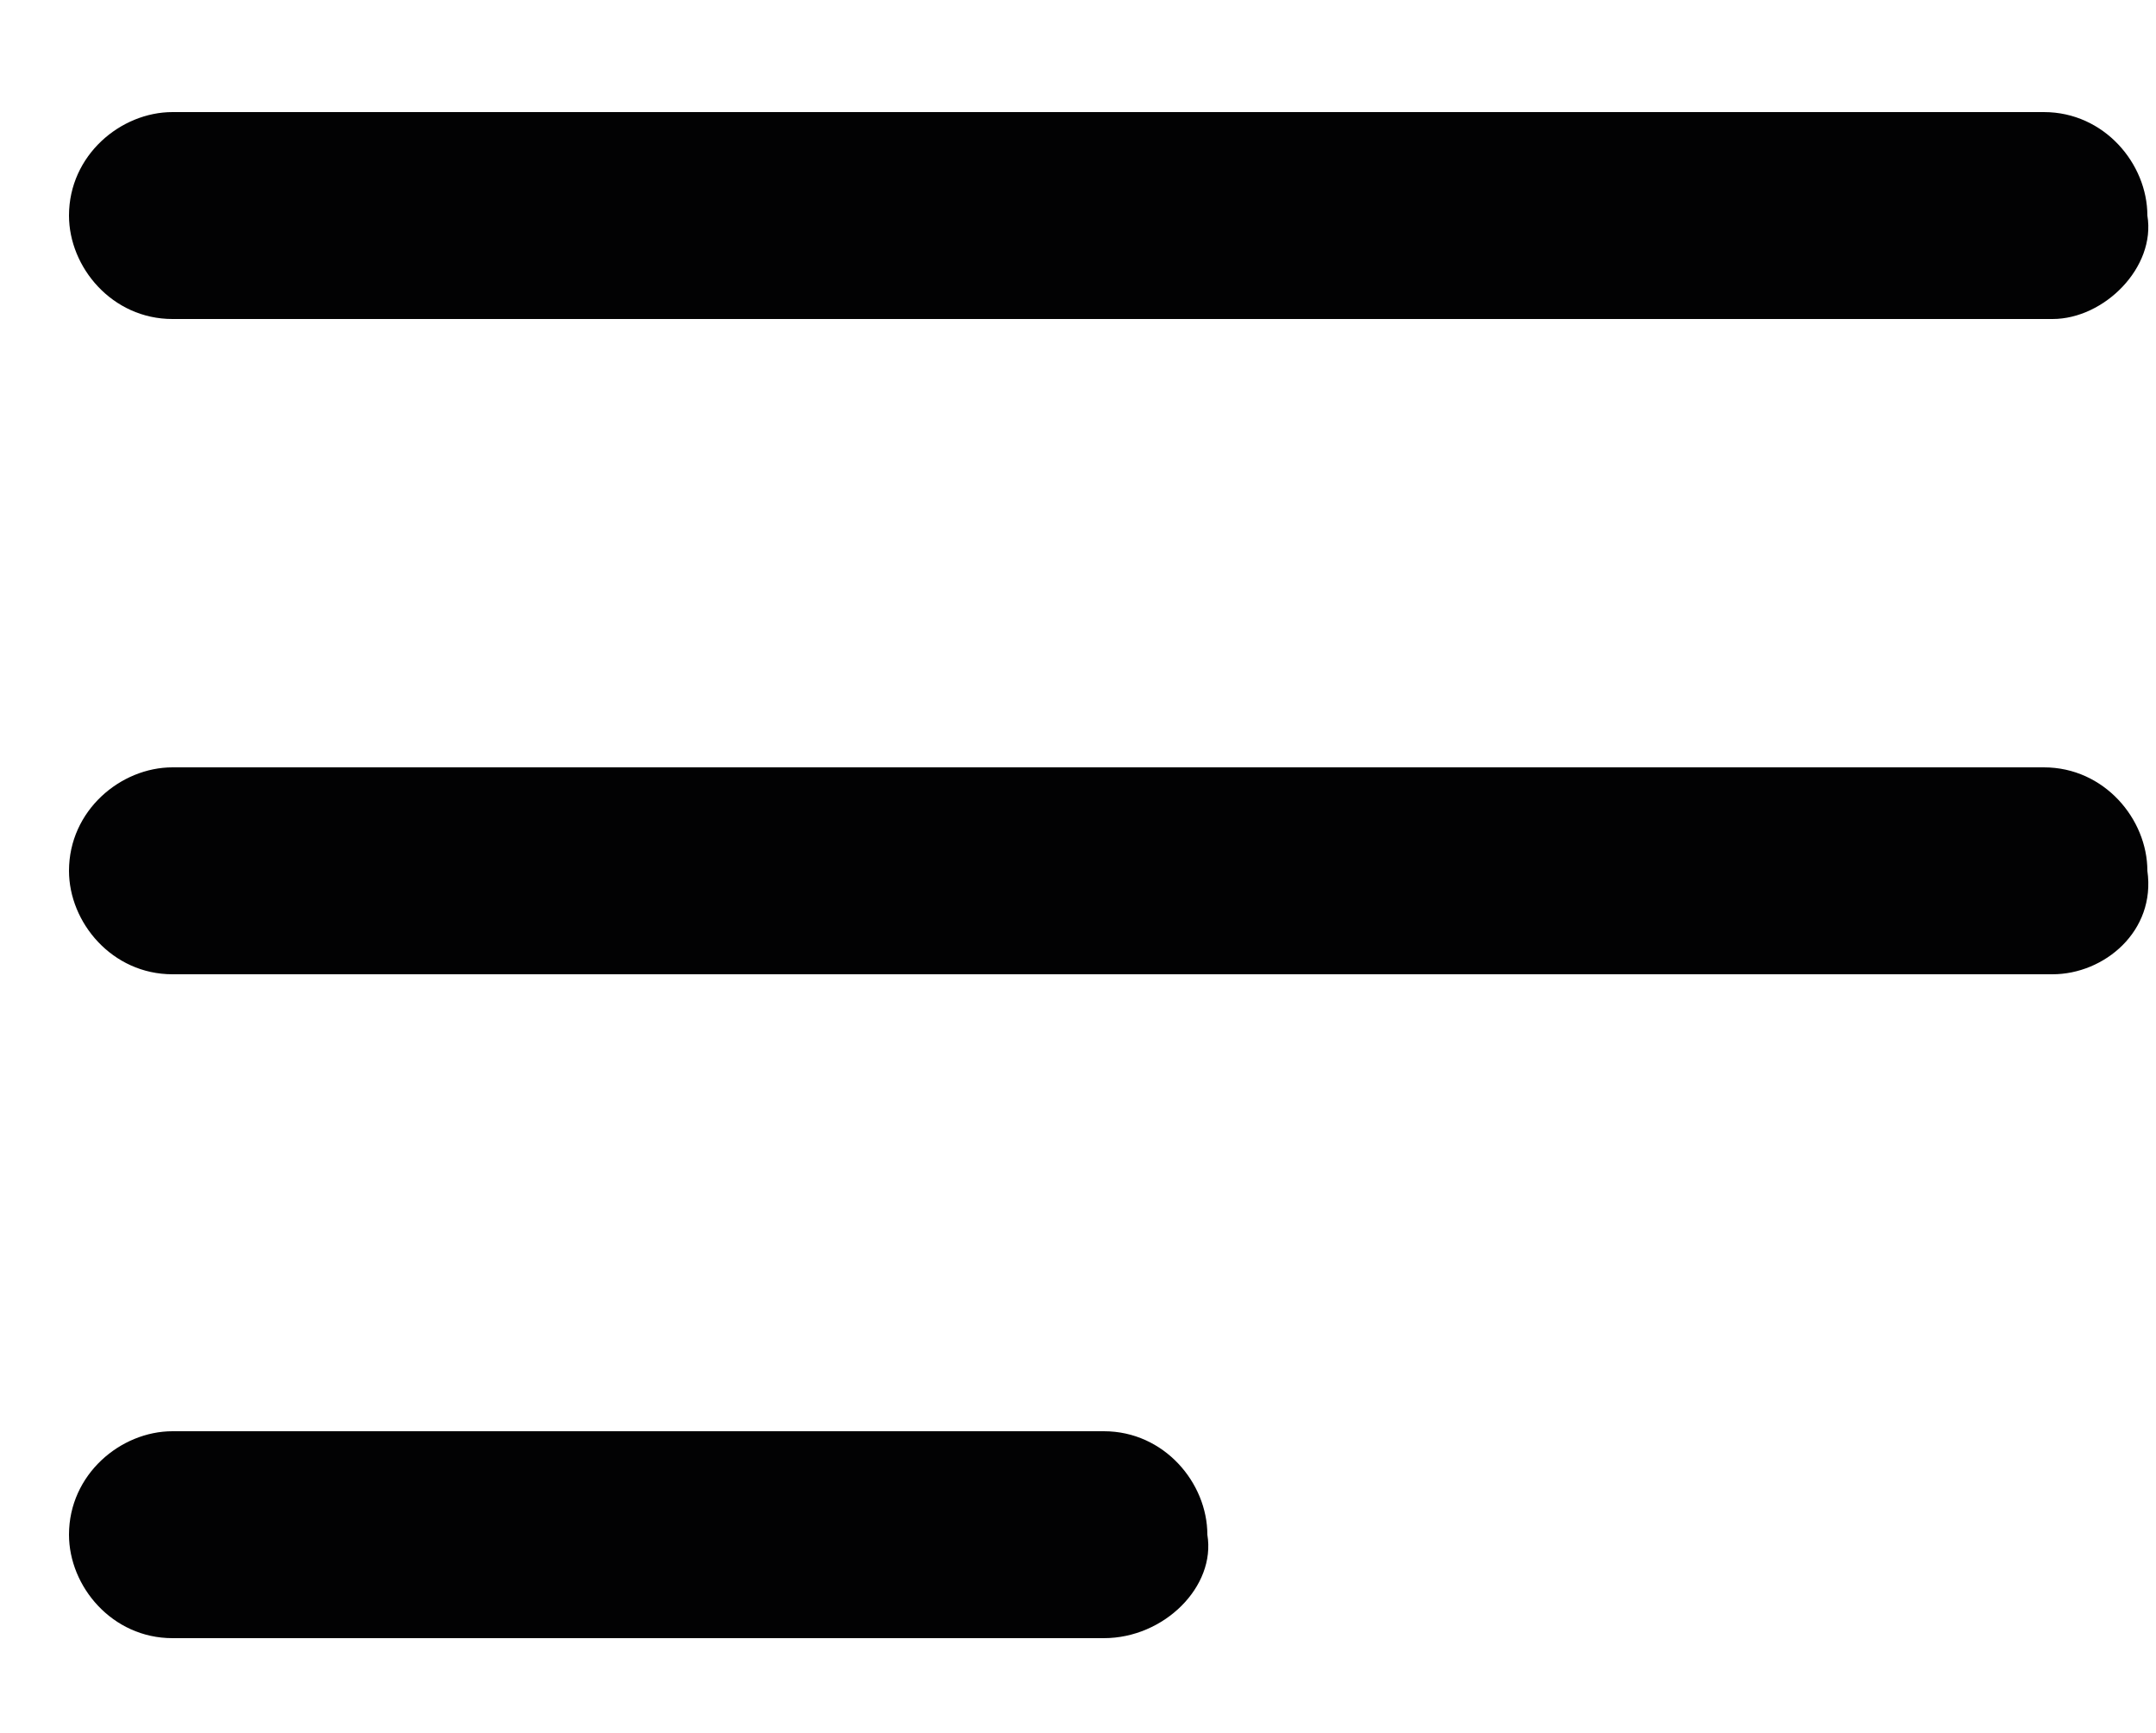
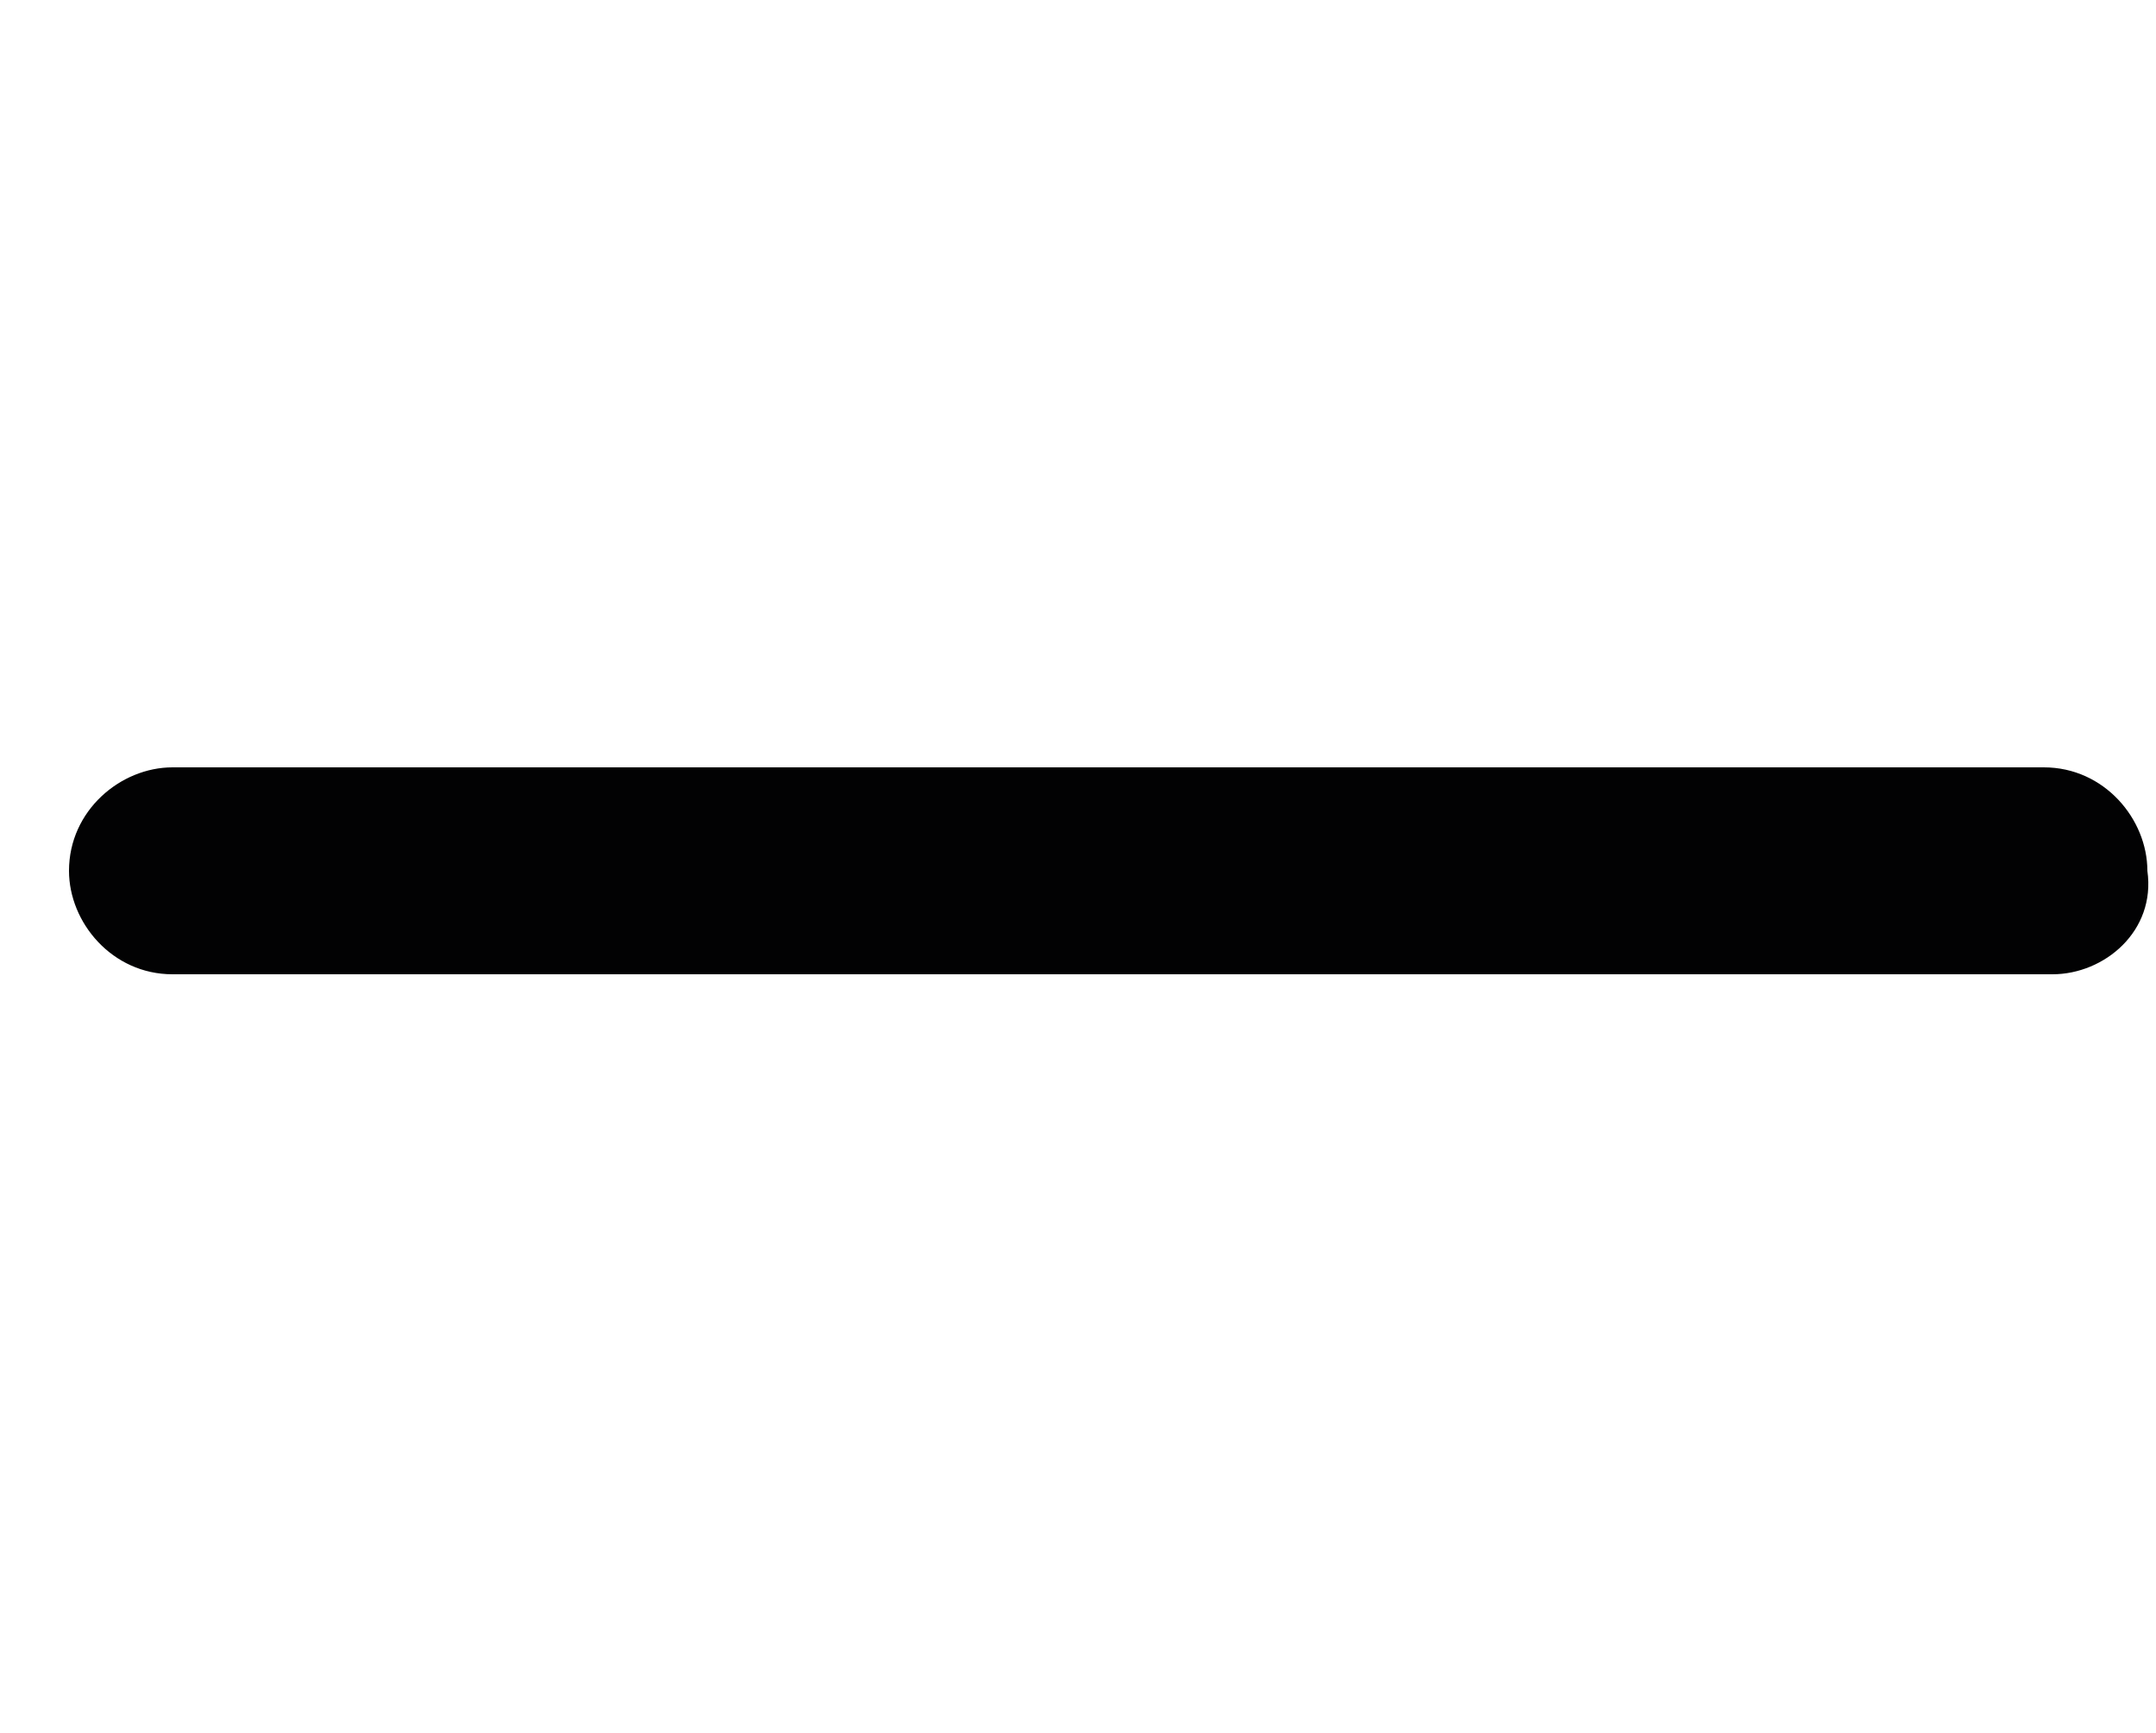
<svg xmlns="http://www.w3.org/2000/svg" version="1.1" id="Vrstva_1" x="0px" y="0px" viewBox="0 0 25 20.1" style="enable-background:new 0 0 25 20.1;" xml:space="preserve">
  <style type="text/css">
	.st0{fill:#020203;}
</style>
  <g>
    <g>
-       <path class="st0" d="M23.8,3.7H2c-0.7,0-1.2-0.6-1.2-1.2c0-0.7,0.6-1.2,1.2-1.2h21.7c0.7,0,1.2,0.6,1.2,1.2    C25,3.1,24.4,3.7,23.8,3.7z" />
-     </g>
+       </g>
    <g>
      <path class="st0" d="M23.8,11.3H2c-0.7,0-1.2-0.6-1.2-1.2c0-0.7,0.6-1.2,1.2-1.2h21.7c0.7,0,1.2,0.6,1.2,1.2    C25,10.8,24.4,11.3,23.8,11.3z" />
    </g>
    <g>
-       <path class="st0" d="M12.8,19H2c-0.7,0-1.2-0.6-1.2-1.2c0-0.7,0.6-1.2,1.2-1.2h10.8c0.7,0,1.2,0.6,1.2,1.2    C14.1,18.4,13.5,19,12.8,19z" />
-     </g>
+       </g>
  </g>
</svg>